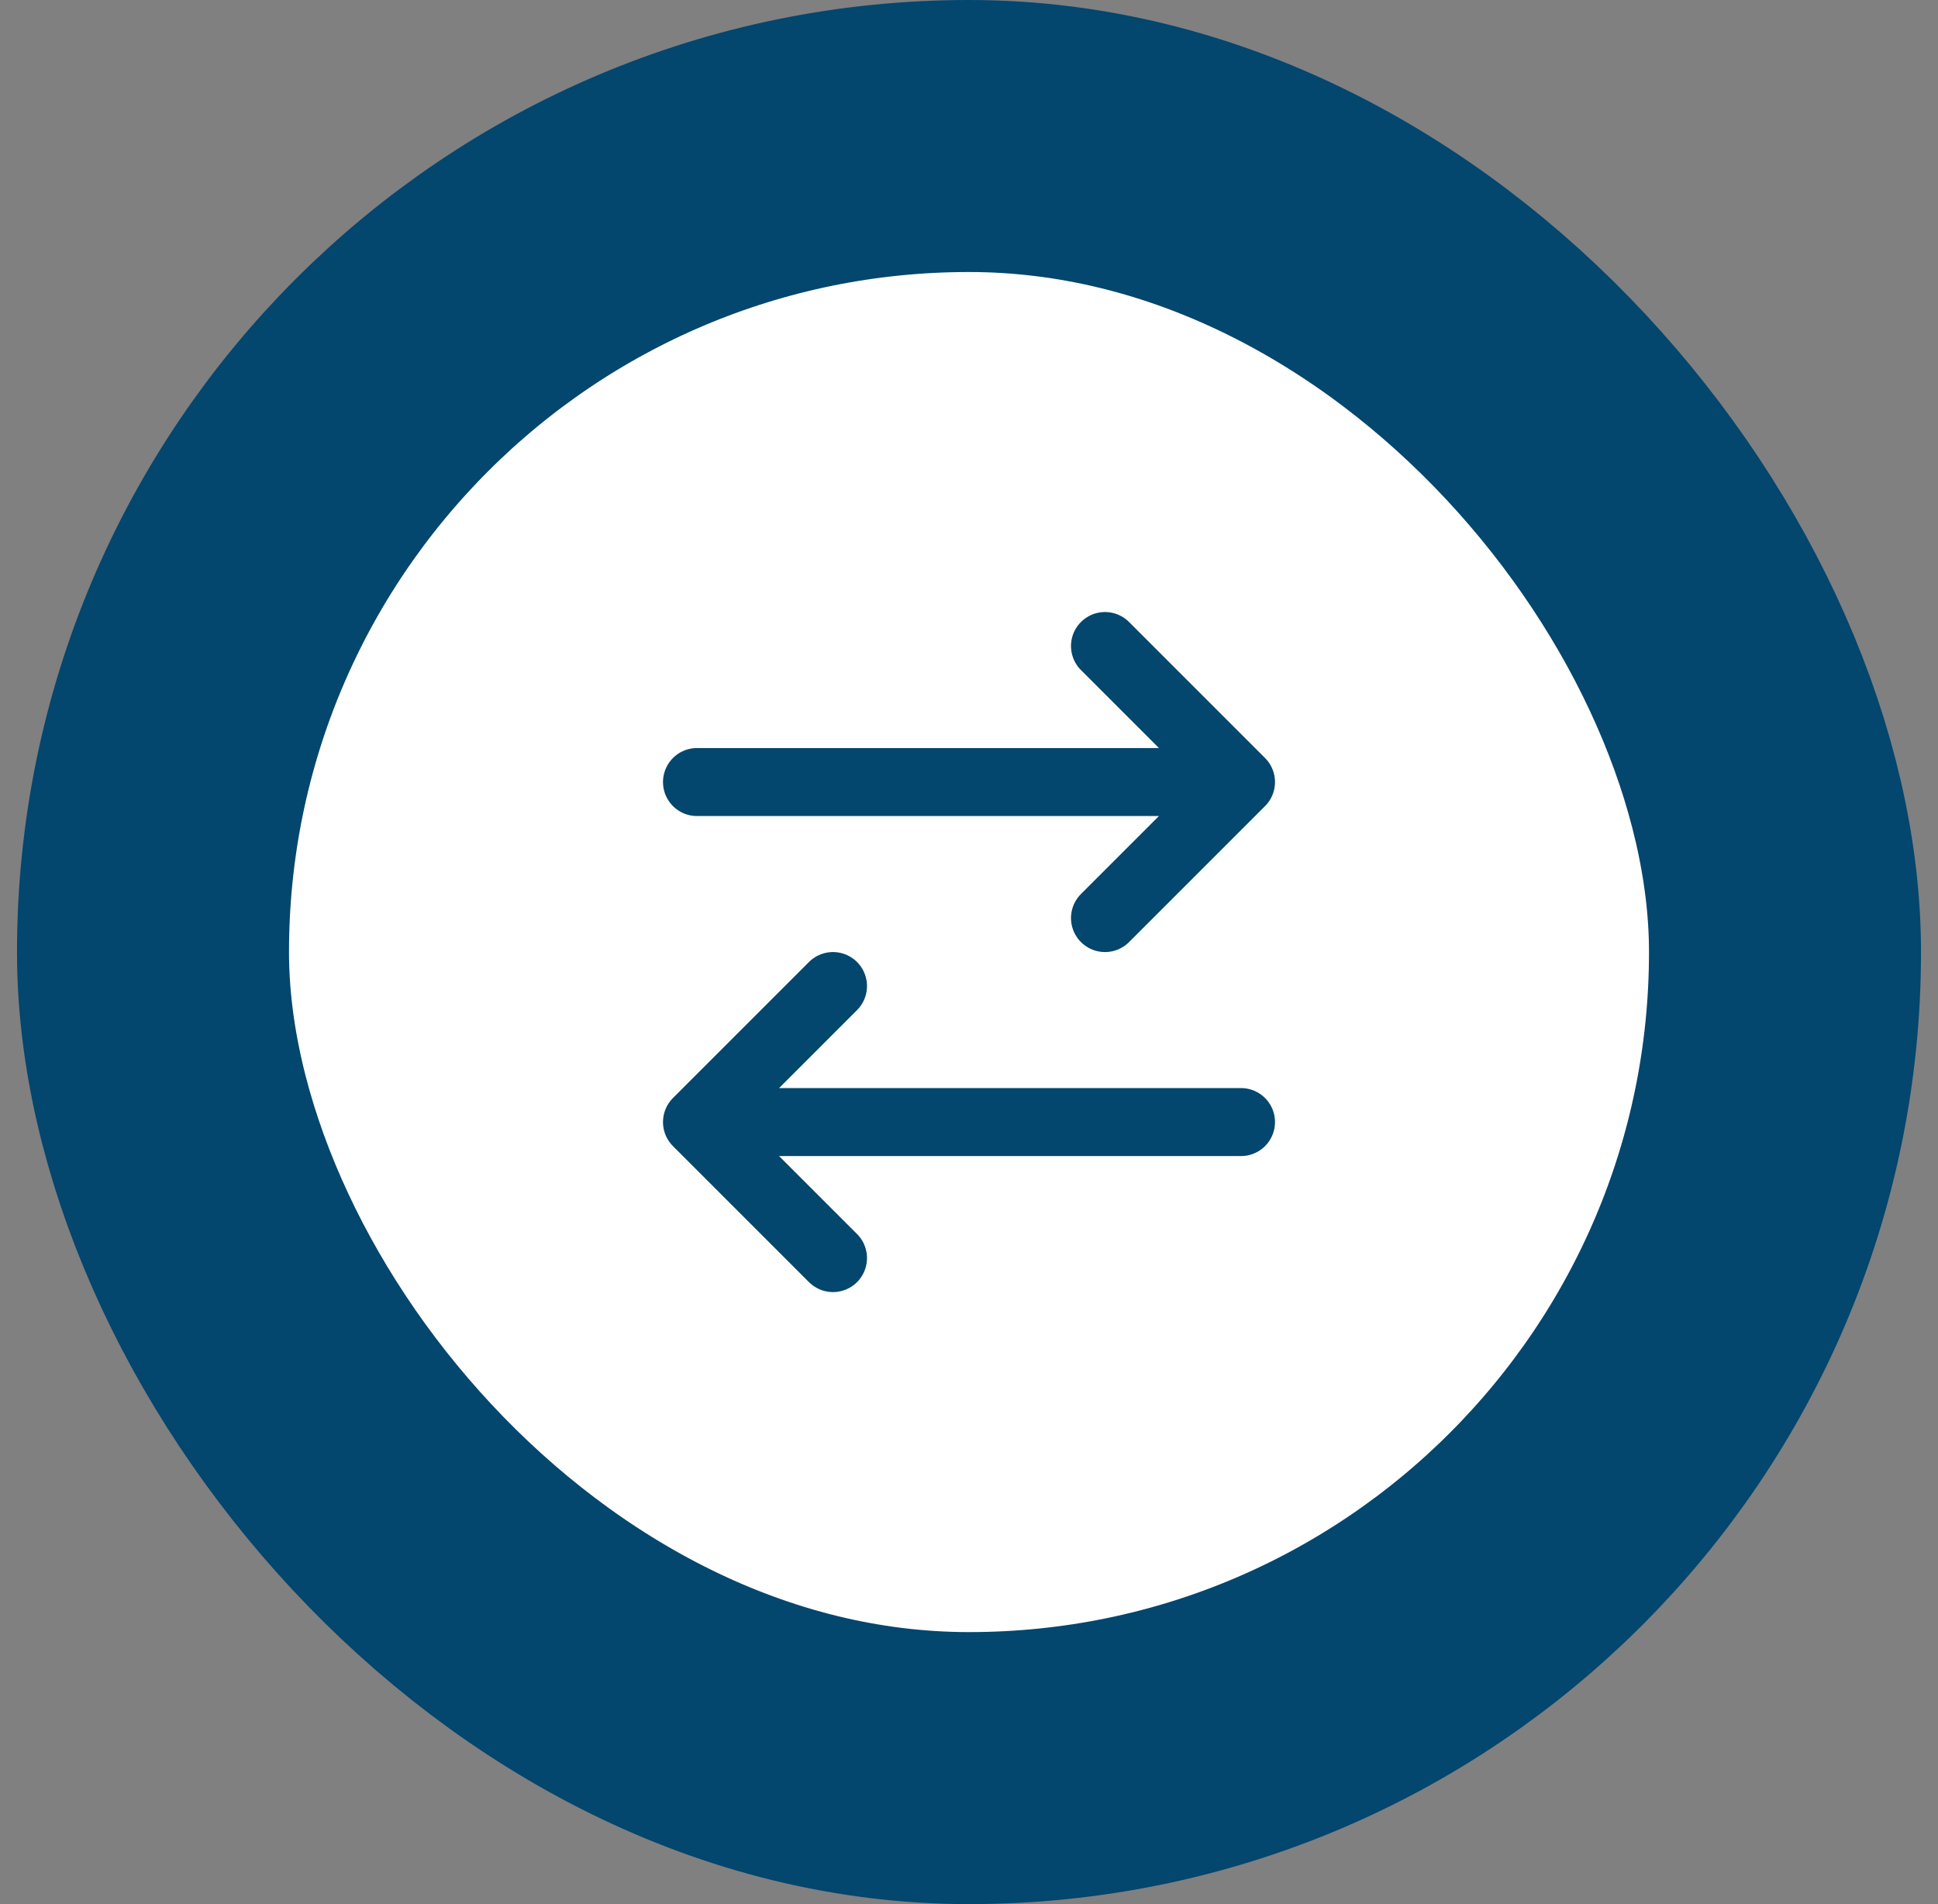
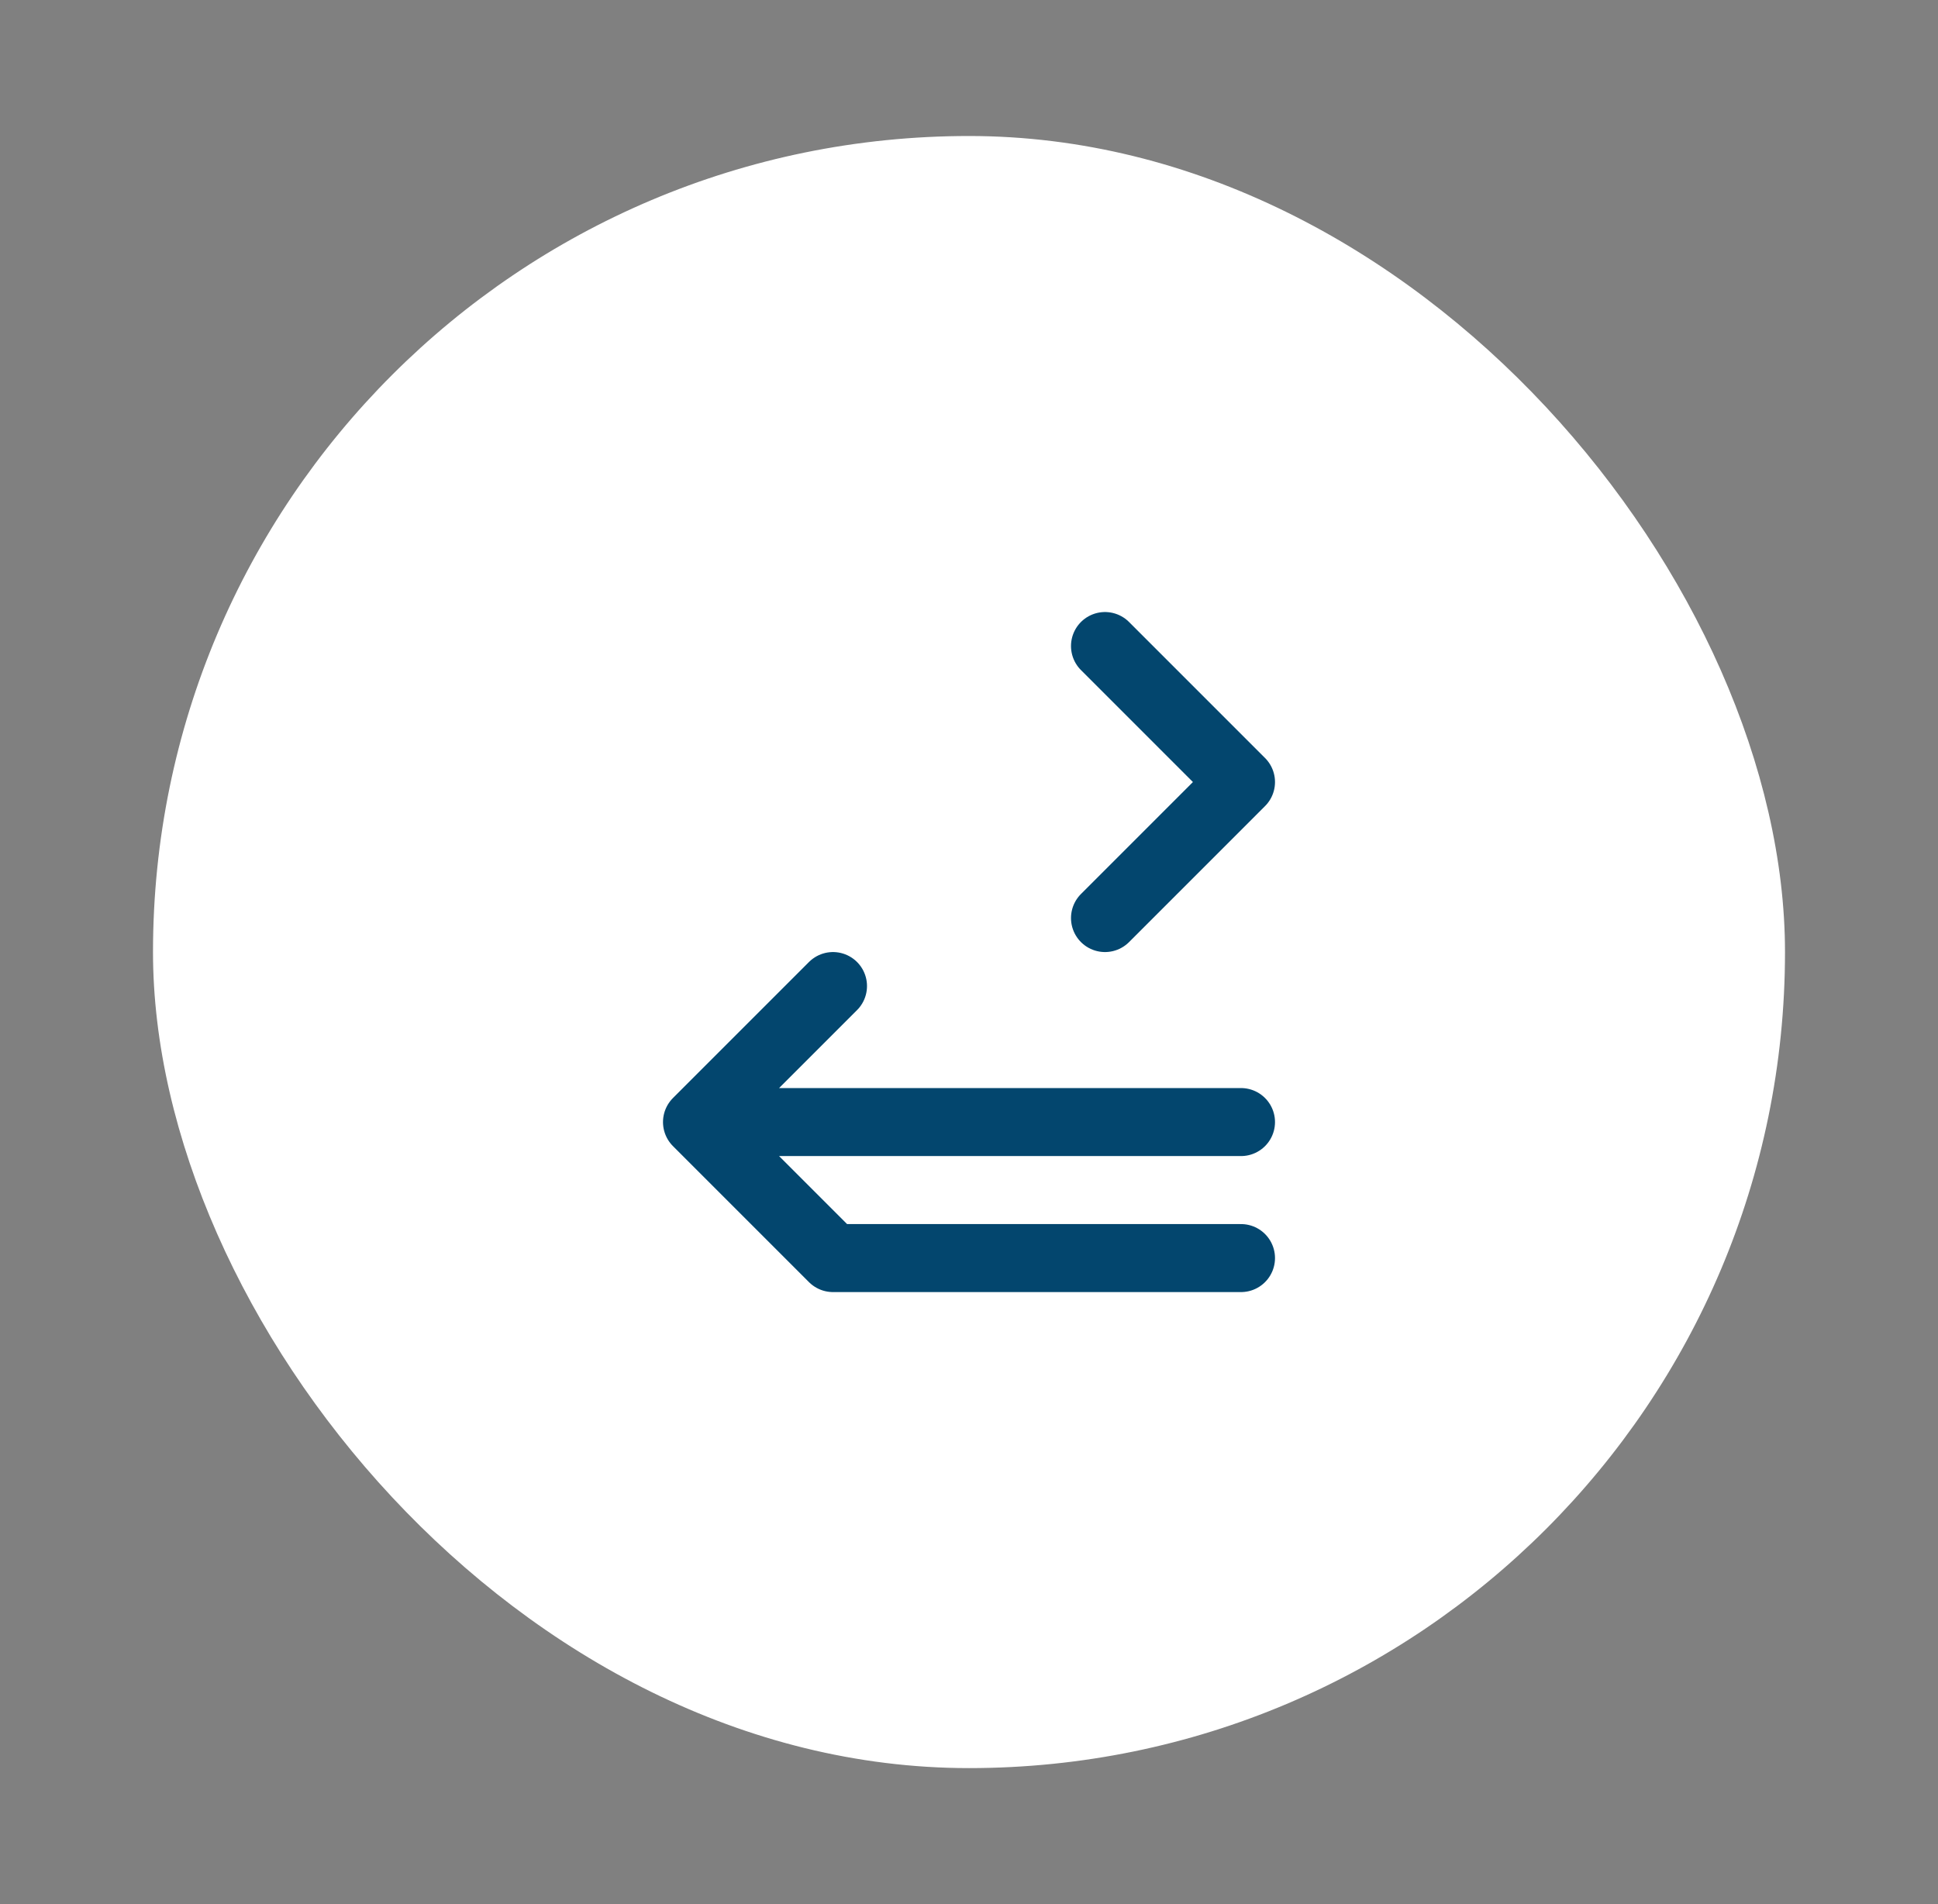
<svg xmlns="http://www.w3.org/2000/svg" width="57" height="56" viewBox="0 0 57 56" fill="none">
  <rect x="0" y="0" width="57" height="56" fill="#808080" stroke="none" />
  <rect x="4.5" y="4" width="48" height="48" rx="24" fill="white" />
-   <rect x="4.5" y="4" width="48" height="48" rx="24" stroke="#03466E" stroke-width="8" />
-   <path d="M36.5 33H20.5M20.5 33L24.5 29M20.5 33L24.5 37M20.5 23H36.5M36.5 23L32.5 19M36.5 23L32.5 27" stroke="#03466E" stroke-width="2" stroke-linecap="round" stroke-linejoin="round" />
+   <path d="M36.5 33H20.5M20.5 33L24.5 29M20.5 33L24.5 37H36.5M36.5 23L32.5 19M36.5 23L32.5 27" stroke="#03466E" stroke-width="2" stroke-linecap="round" stroke-linejoin="round" />
</svg>